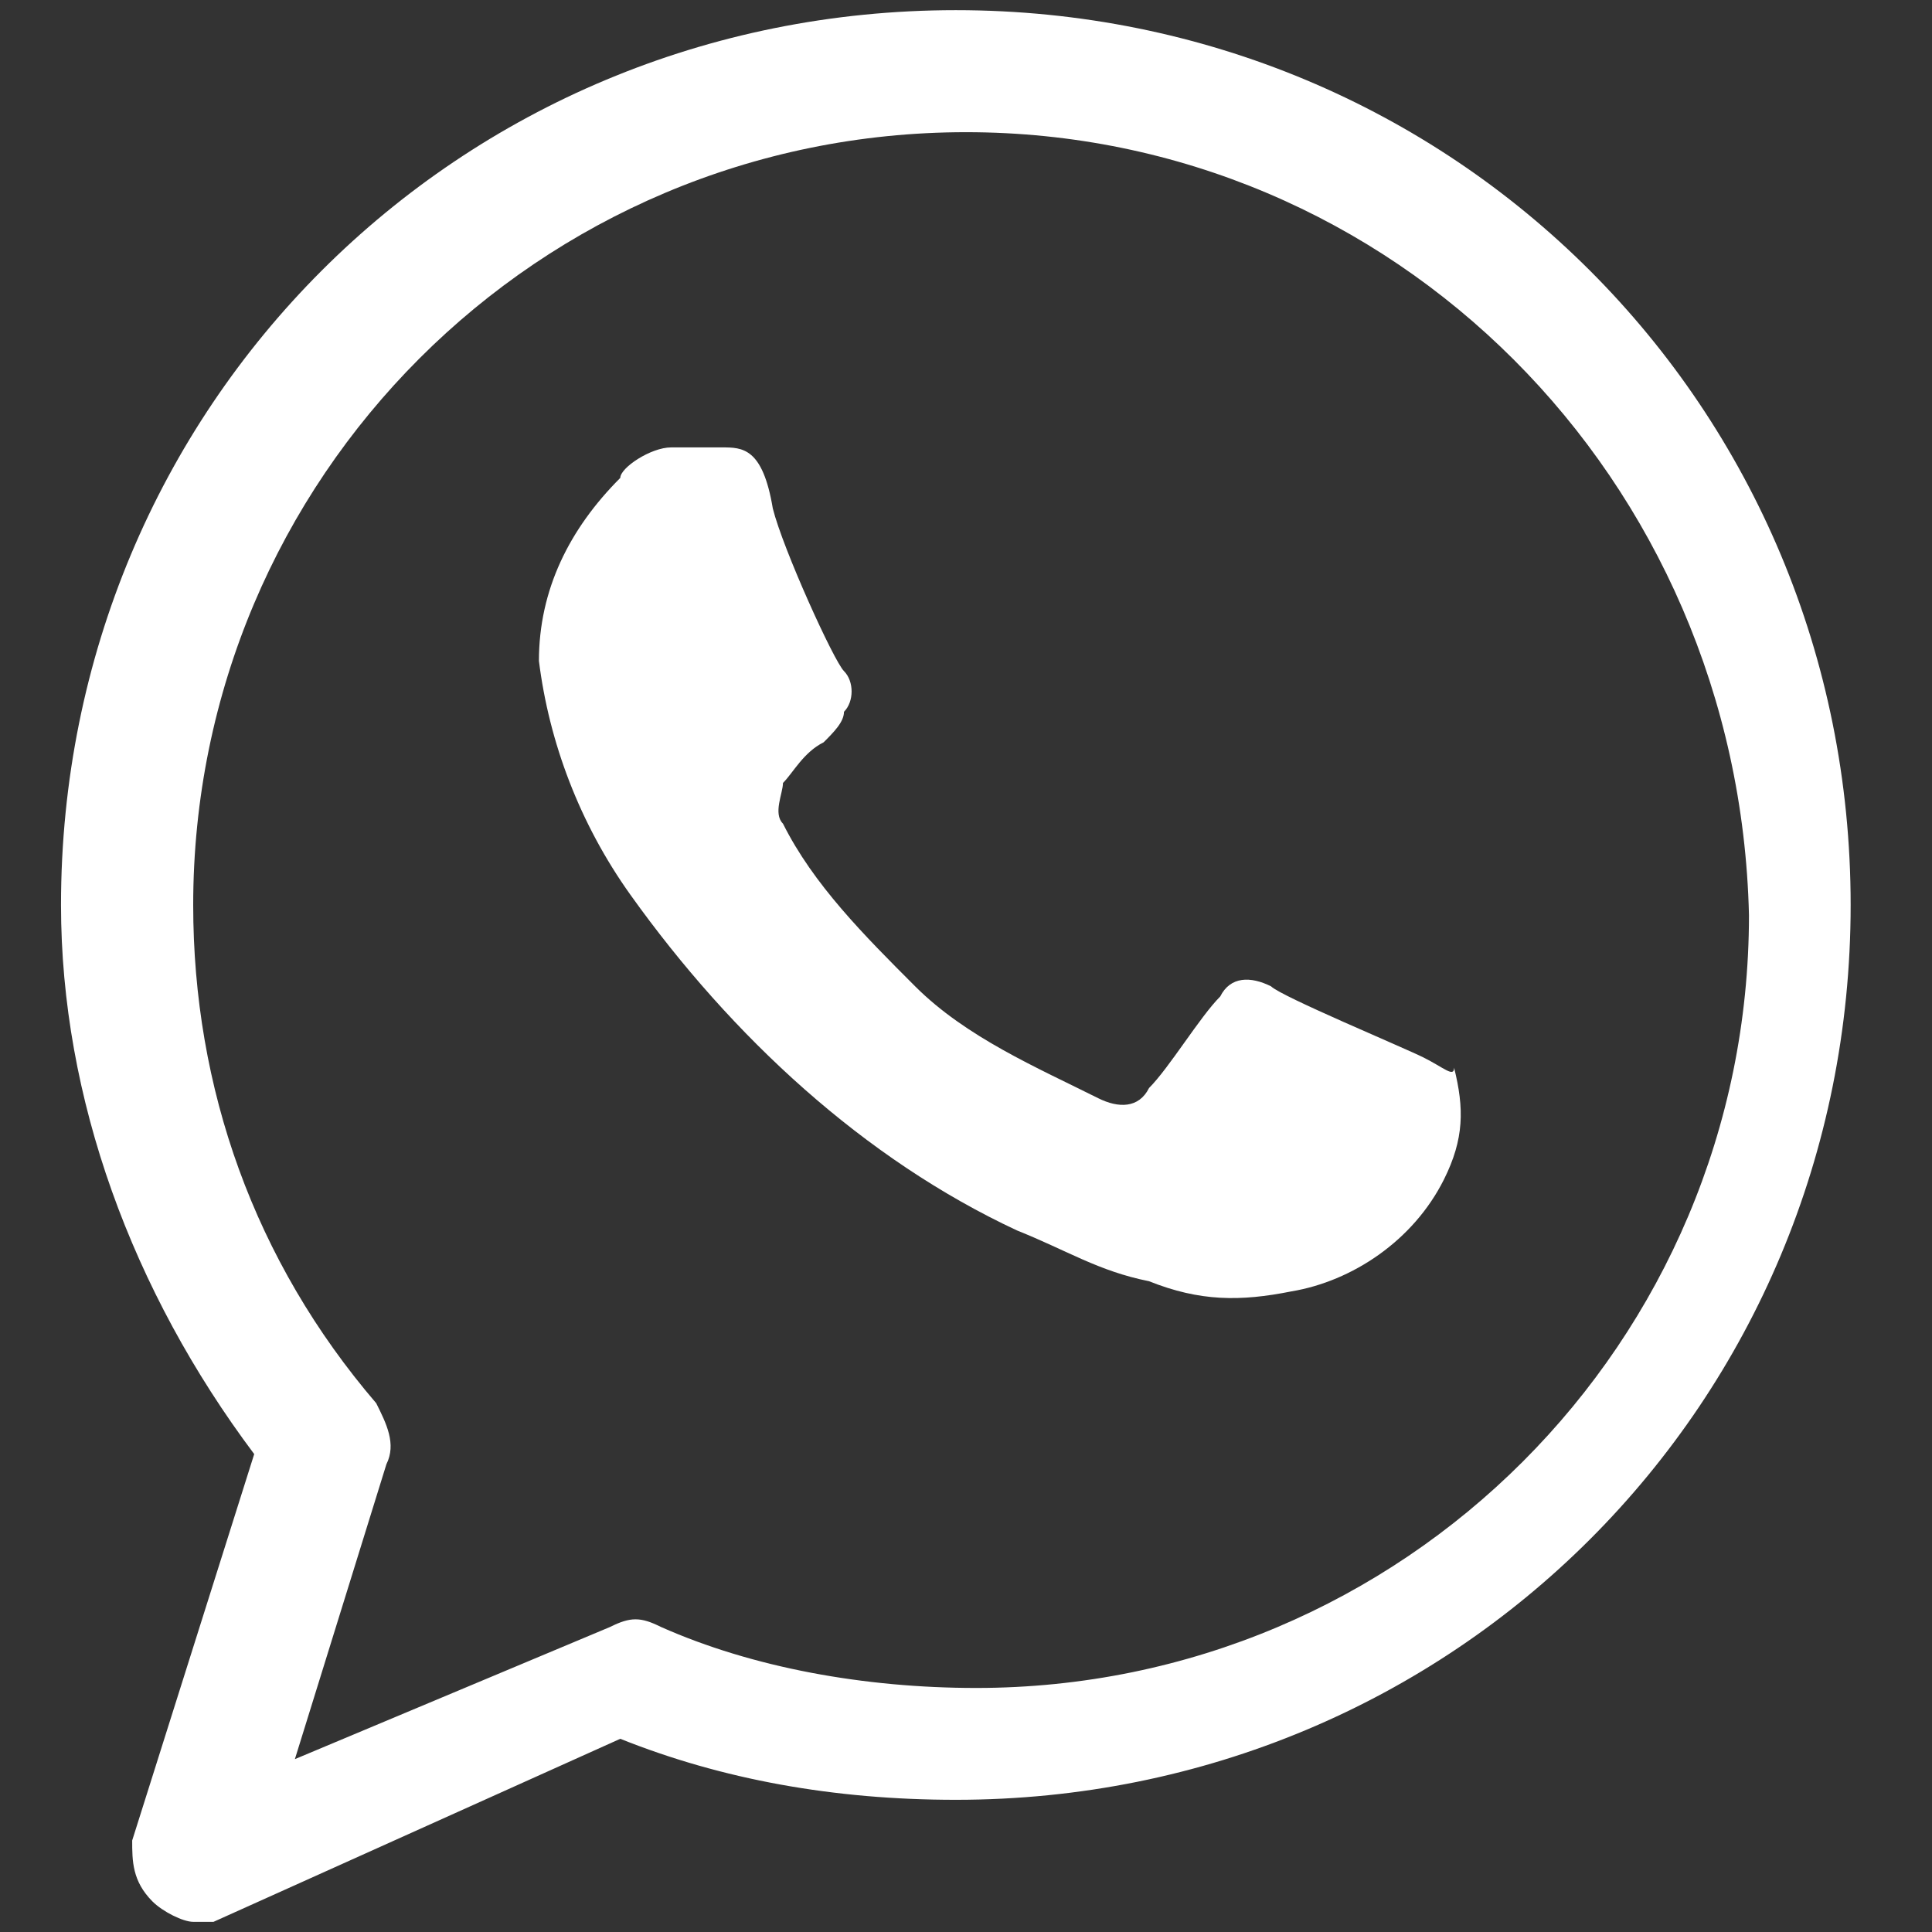
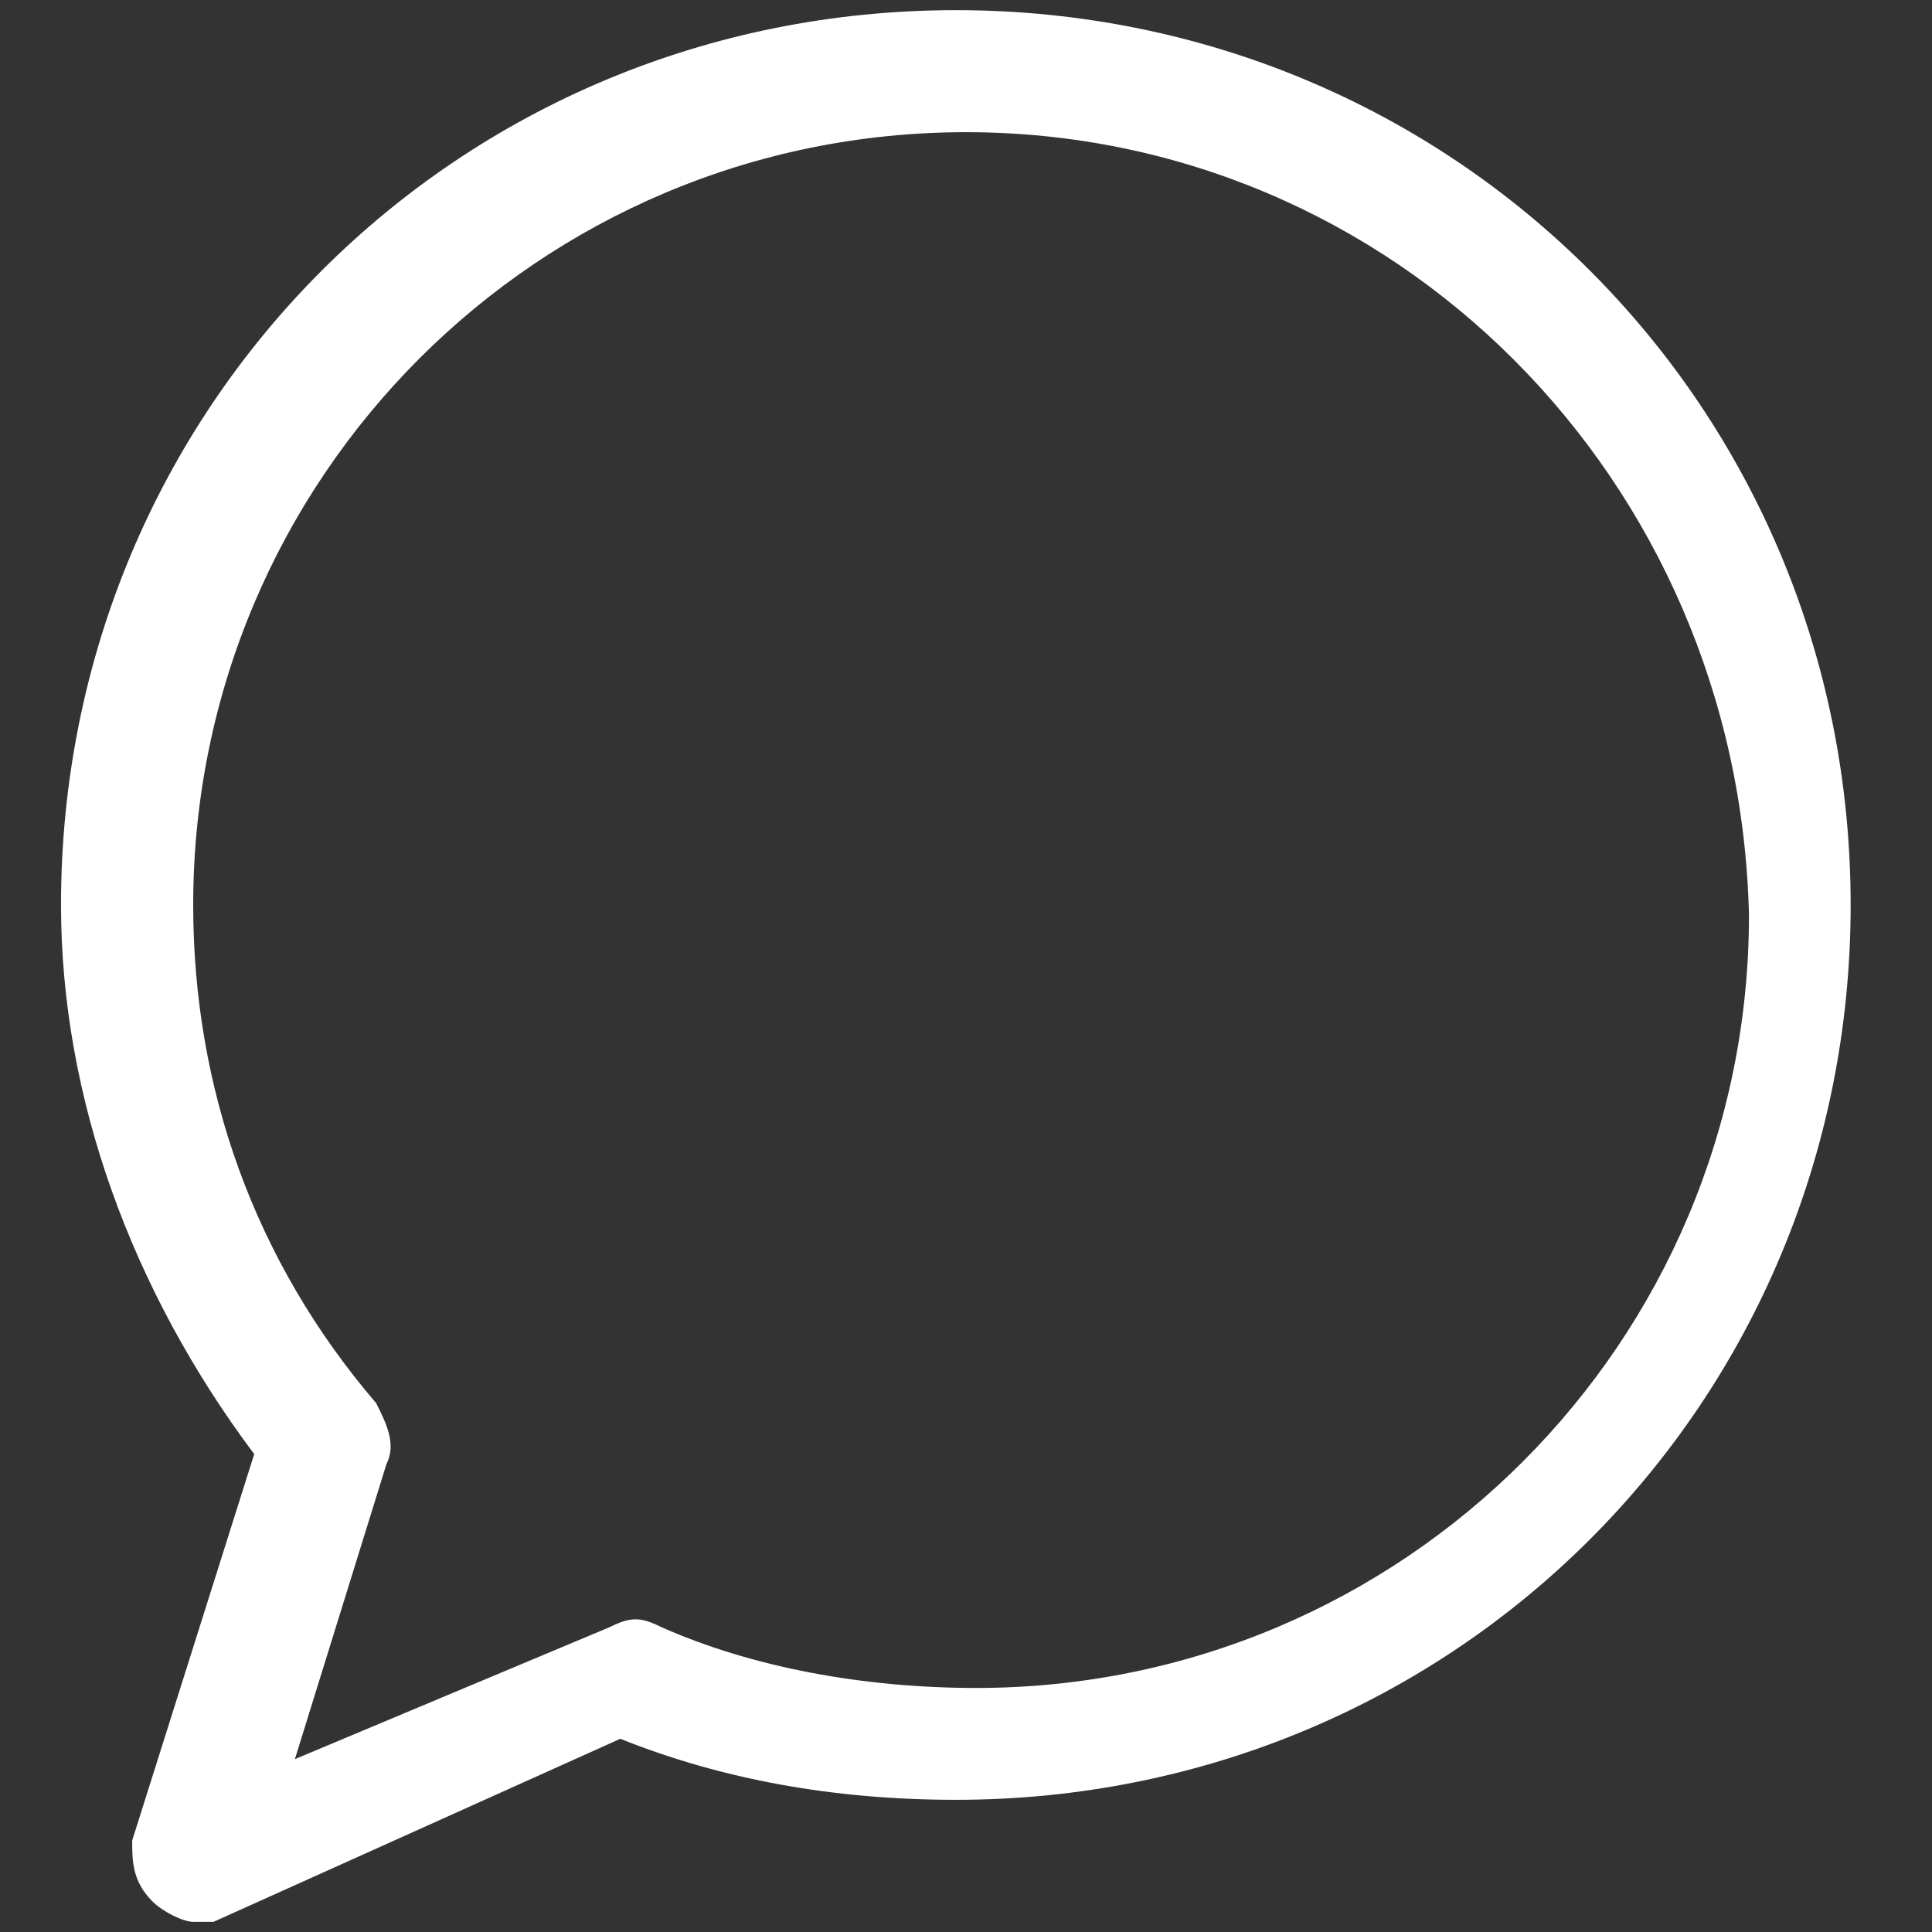
<svg xmlns="http://www.w3.org/2000/svg" version="1.1" id="Camada_1" x="0px" y="0px" viewBox="0 0 19 19" style="enable-background:new 0 0 19 19;" xml:space="preserve">
  <rect x="0" y="0" width="19" height="19" fill="#333333" stroke="none" />
  <style type="text/css">
	.st0{fill:#FFFFFF;}
</style>
-   <path class="st0" d="M14,10.4c-0.2-0.1-1.4-0.6-1.5-0.7c-0.2-0.1-0.4-0.1-0.5,0.1c-0.2,0.2-0.5,0.7-0.7,0.9  c-0.1,0.2-0.3,0.2-0.5,0.1c-0.6-0.3-1.3-0.6-1.8-1.1C8.5,9.2,8,8.7,7.7,8.1C7.6,8,7.7,7.8,7.7,7.7c0.1-0.1,0.2-0.3,0.4-0.4  C8.2,7.2,8.3,7.1,8.3,7c0.1-0.1,0.1-0.3,0-0.4C8.2,6.5,7.7,5.4,7.6,5C7.5,4.4,7.3,4.4,7.1,4.4c-0.1,0-0.3,0-0.5,0  c-0.2,0-0.5,0.2-0.5,0.3C5.6,5.2,5.3,5.8,5.3,6.5c0.1,0.8,0.4,1.6,0.9,2.3c1,1.4,2.3,2.6,3.8,3.3c0.5,0.2,0.8,0.4,1.3,0.5  c0.5,0.2,0.9,0.2,1.4,0.1c0.6-0.1,1.2-0.5,1.5-1.1c0.2-0.4,0.2-0.7,0.1-1.1C14.3,10.6,14.2,10.5,14,10.4" />
  <g>
-     <path class="st0" d="M1.9,18.9c-0.1,0-0.3-0.1-0.4-0.2c-0.2-0.2-0.2-0.4-0.2-0.6l1.2-3.8c-1.2-1.6-1.9-3.5-1.9-5.4   c0-4.9,3.9-8.8,8.8-8.8c4.9,0,8.8,3.9,8.8,8.8c0,4.9-3.9,8.8-8.8,8.8c-1.2,0-2.3-0.2-3.3-0.6l-4,1.8C2,18.9,2,18.9,1.9,18.9z    M9.5,1.3c-4.2,0-7.6,3.4-7.6,7.6c0,1.8,0.6,3.5,1.8,4.9c0.1,0.2,0.2,0.4,0.1,0.6l-0.9,2.9l3.1-1.3c0.2-0.1,0.3-0.1,0.5,0   c0.9,0.4,2,0.6,3.1,0.6c4.2,0,7.6-3.4,7.6-7.6C17.1,4.7,13.7,1.3,9.5,1.3z" />
+     <path class="st0" d="M1.9,18.9c-0.1,0-0.3-0.1-0.4-0.2c-0.2-0.2-0.2-0.4-0.2-0.6l1.2-3.8c-1.2-1.6-1.9-3.5-1.9-5.4   c0-4.9,3.9-8.8,8.8-8.8c4.9,0,8.8,3.9,8.8,8.8c0,4.9-3.9,8.8-8.8,8.8c-1.2,0-2.3-0.2-3.3-0.6l-4,1.8C2,18.9,2,18.9,1.9,18.9z    M9.5,1.3c-4.2,0-7.6,3.4-7.6,7.6c0,1.8,0.6,3.5,1.8,4.9c0.1,0.2,0.2,0.4,0.1,0.6l-0.9,2.9l3.1-1.3c0.2-0.1,0.3-0.1,0.5,0   c0.9,0.4,2,0.6,3.1,0.6c4.2,0,7.6-3.4,7.6-7.6C17.1,4.7,13.7,1.3,9.5,1.3" />
  </g>
</svg>